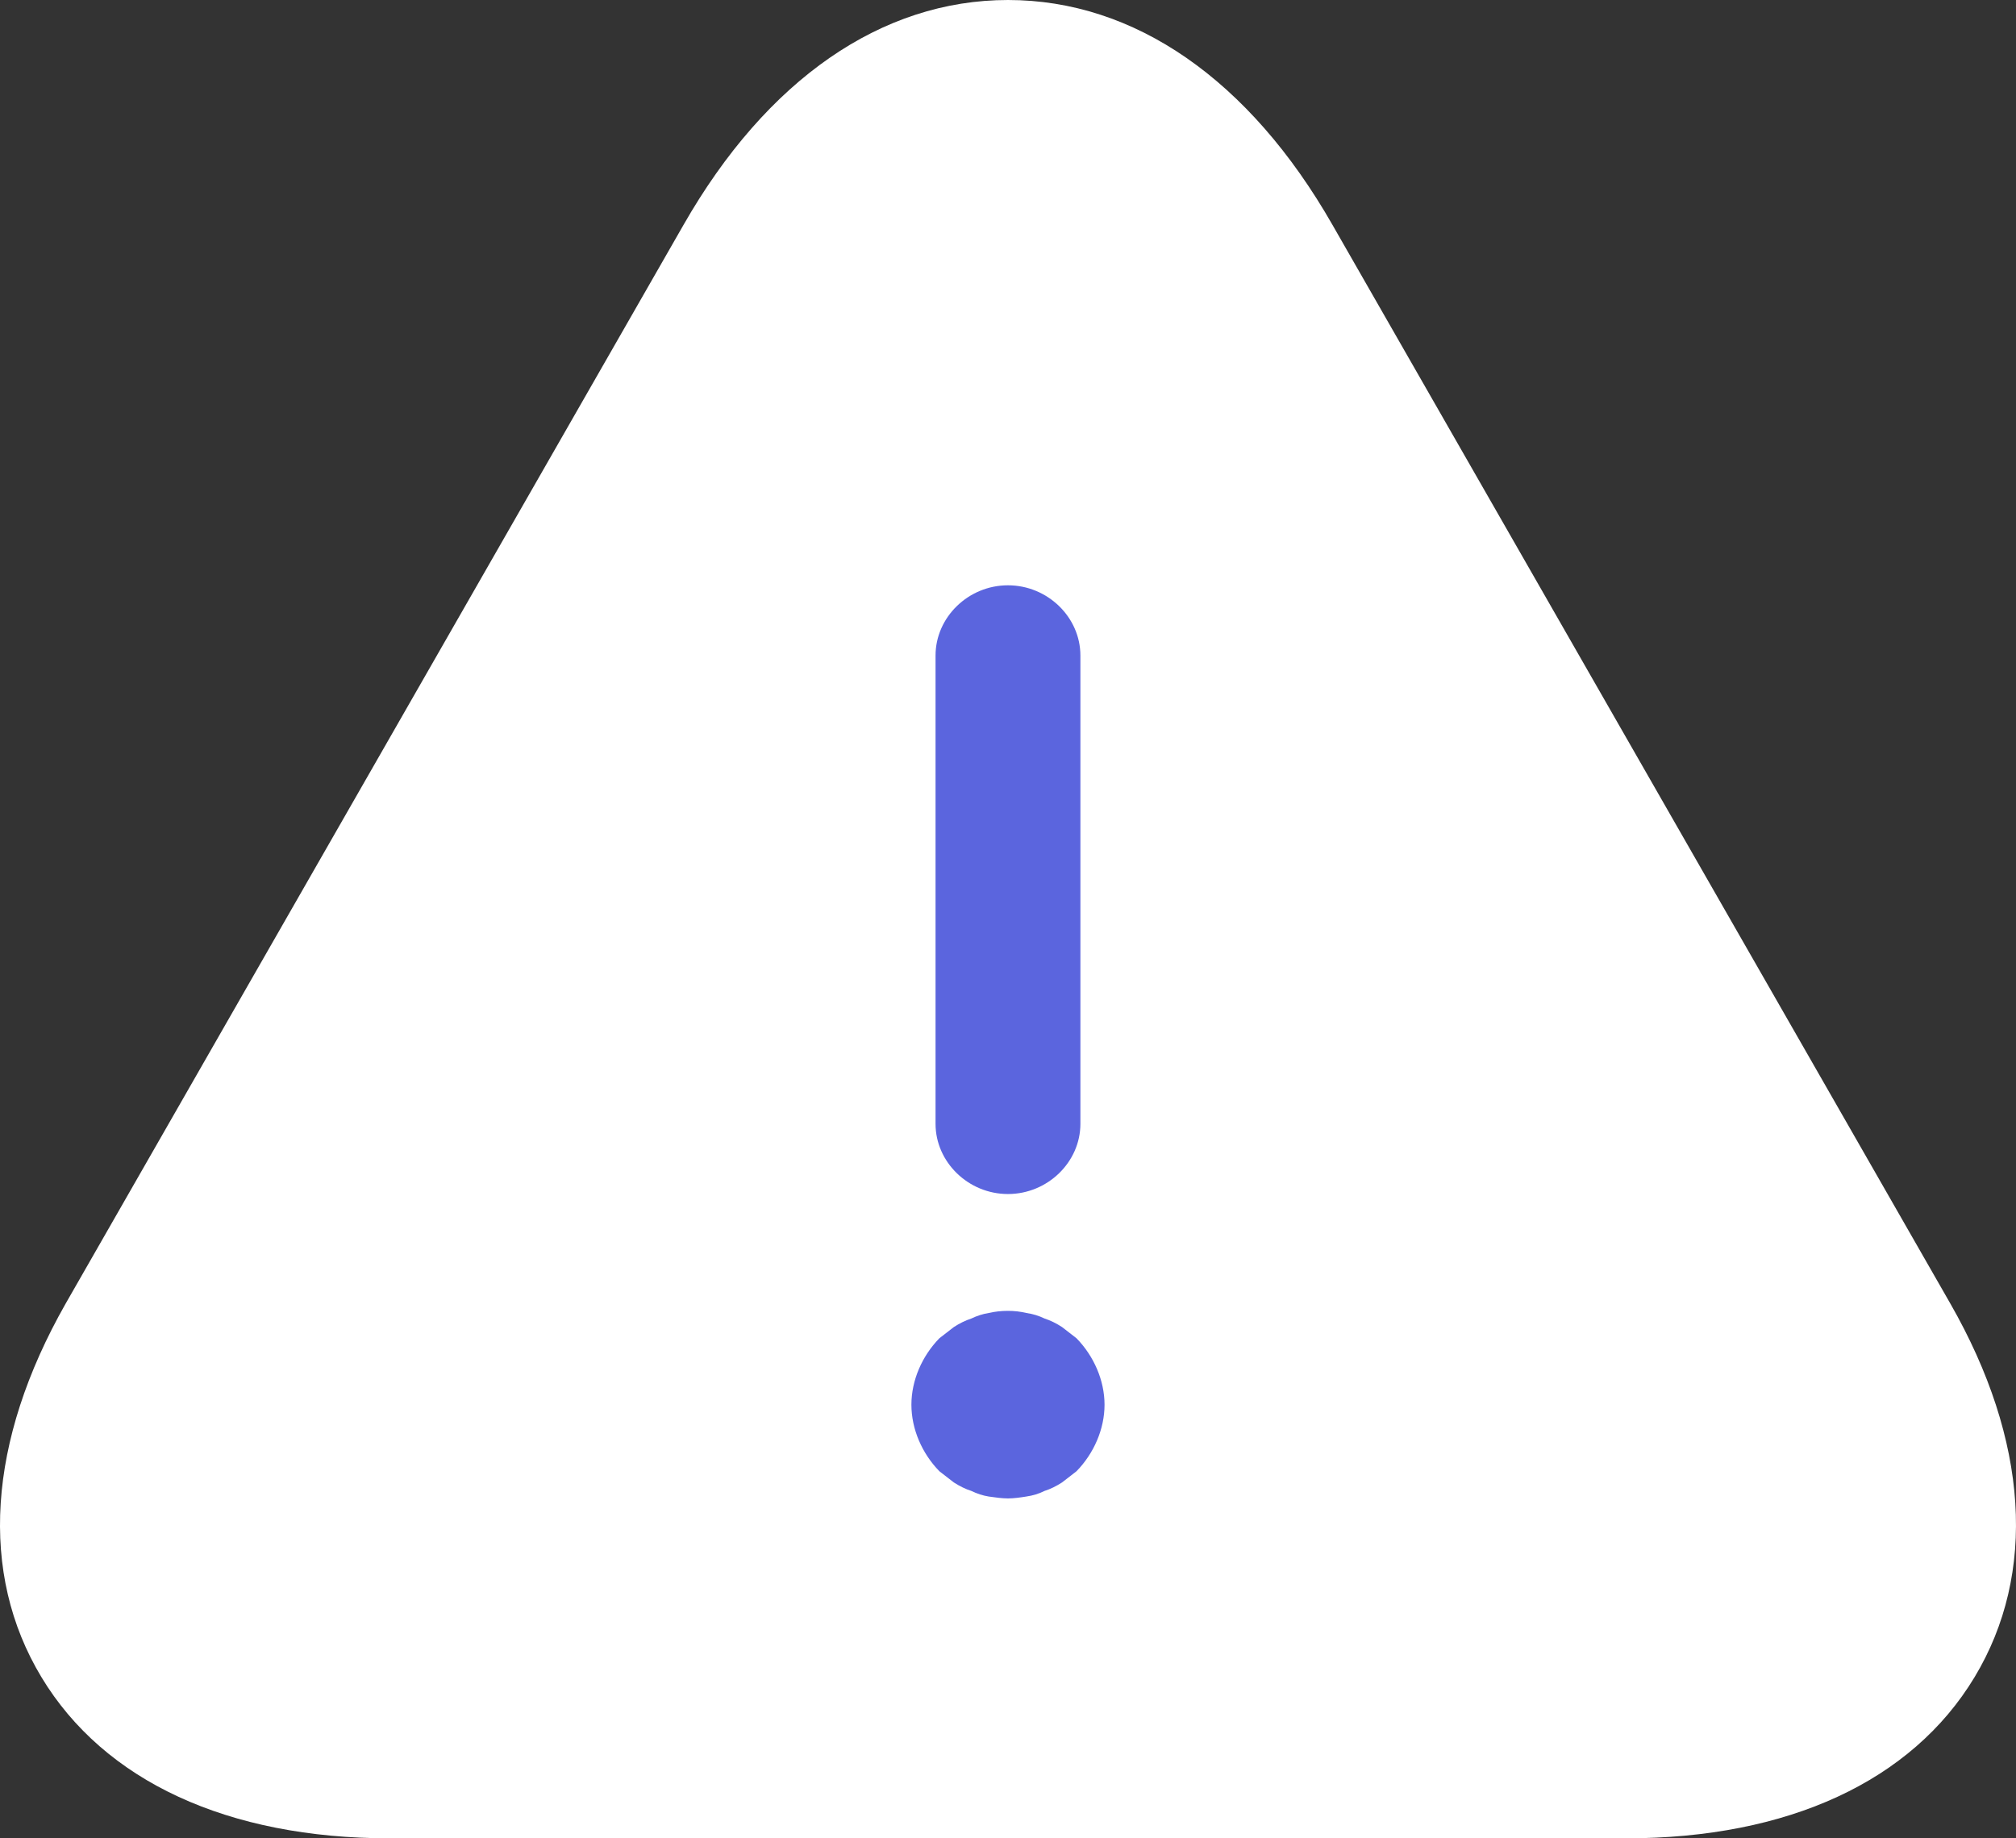
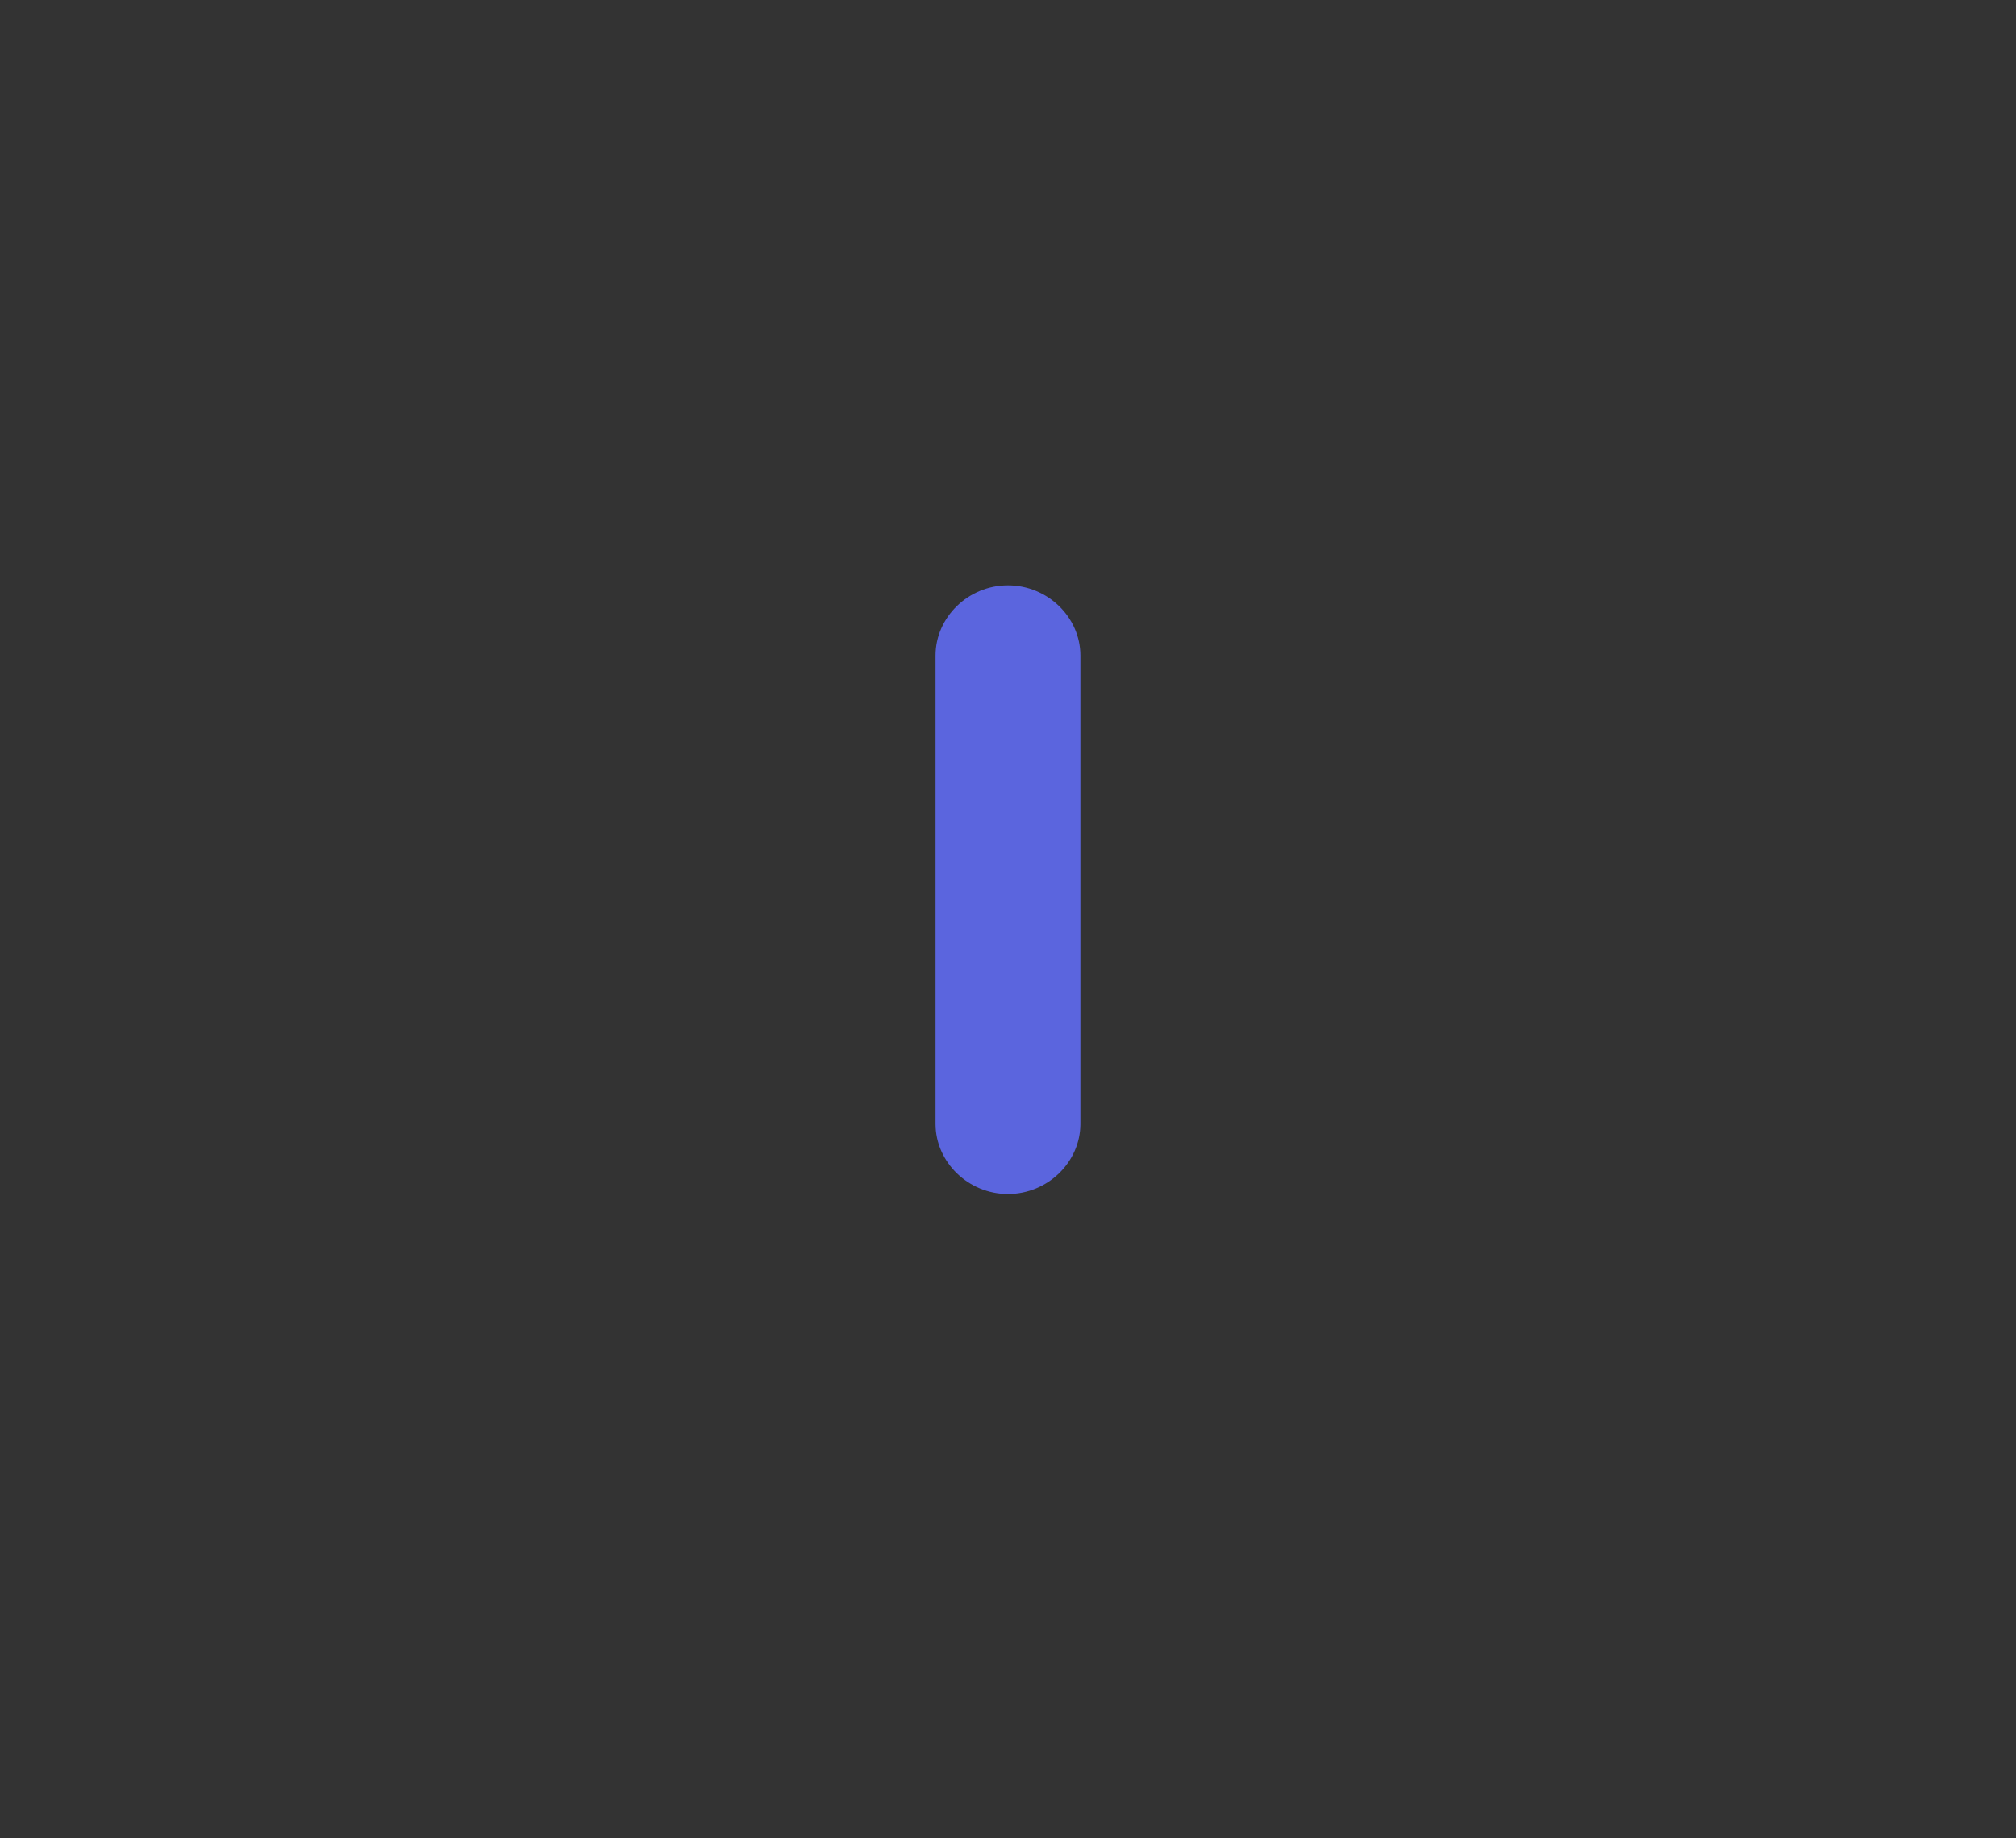
<svg xmlns="http://www.w3.org/2000/svg" width="34" height="31" viewBox="0 0 34 31" fill="none">
  <rect x="0" y="0" width="34" height="31" fill="#333333" stroke="none" />
-   <path d="M32.893 21.983L22.471 3.79C21.071 1.342 19.133 0 17 0C14.867 0 12.929 1.342 11.529 3.79L1.107 21.983C-0.212 24.304 -0.358 26.531 0.7 28.284C1.758 30.037 3.843 31 6.578 31H27.422C30.157 31 32.242 30.037 33.3 28.284C34.358 26.531 34.212 24.288 32.893 21.983Z" fill="white" />
  <path d="M16.999 20.135C16.332 20.135 15.778 19.598 15.778 18.951V11.055C15.778 10.407 16.332 9.87 16.999 9.87C17.667 9.87 18.221 10.407 18.221 11.055V18.951C18.221 19.598 17.667 20.135 16.999 20.135Z" fill="#5B65DE" />
-   <path d="M16.999 25.268C16.901 25.268 16.788 25.252 16.674 25.236C16.576 25.22 16.478 25.189 16.38 25.141C16.283 25.11 16.185 25.062 16.087 24.999C16.006 24.936 15.925 24.873 15.843 24.81C15.55 24.51 15.371 24.099 15.371 23.688C15.371 23.278 15.55 22.867 15.843 22.567C15.925 22.504 16.006 22.441 16.087 22.378C16.185 22.314 16.283 22.267 16.38 22.235C16.478 22.188 16.576 22.157 16.674 22.141C16.885 22.093 17.113 22.093 17.309 22.141C17.423 22.157 17.52 22.188 17.618 22.235C17.716 22.267 17.813 22.314 17.911 22.378C17.992 22.441 18.074 22.504 18.155 22.567C18.448 22.867 18.628 23.278 18.628 23.688C18.628 24.099 18.448 24.51 18.155 24.81C18.074 24.873 17.992 24.936 17.911 24.999C17.813 25.062 17.716 25.11 17.618 25.141C17.52 25.189 17.423 25.22 17.309 25.236C17.211 25.252 17.097 25.268 16.999 25.268Z" fill="#5B65DE" />
</svg>